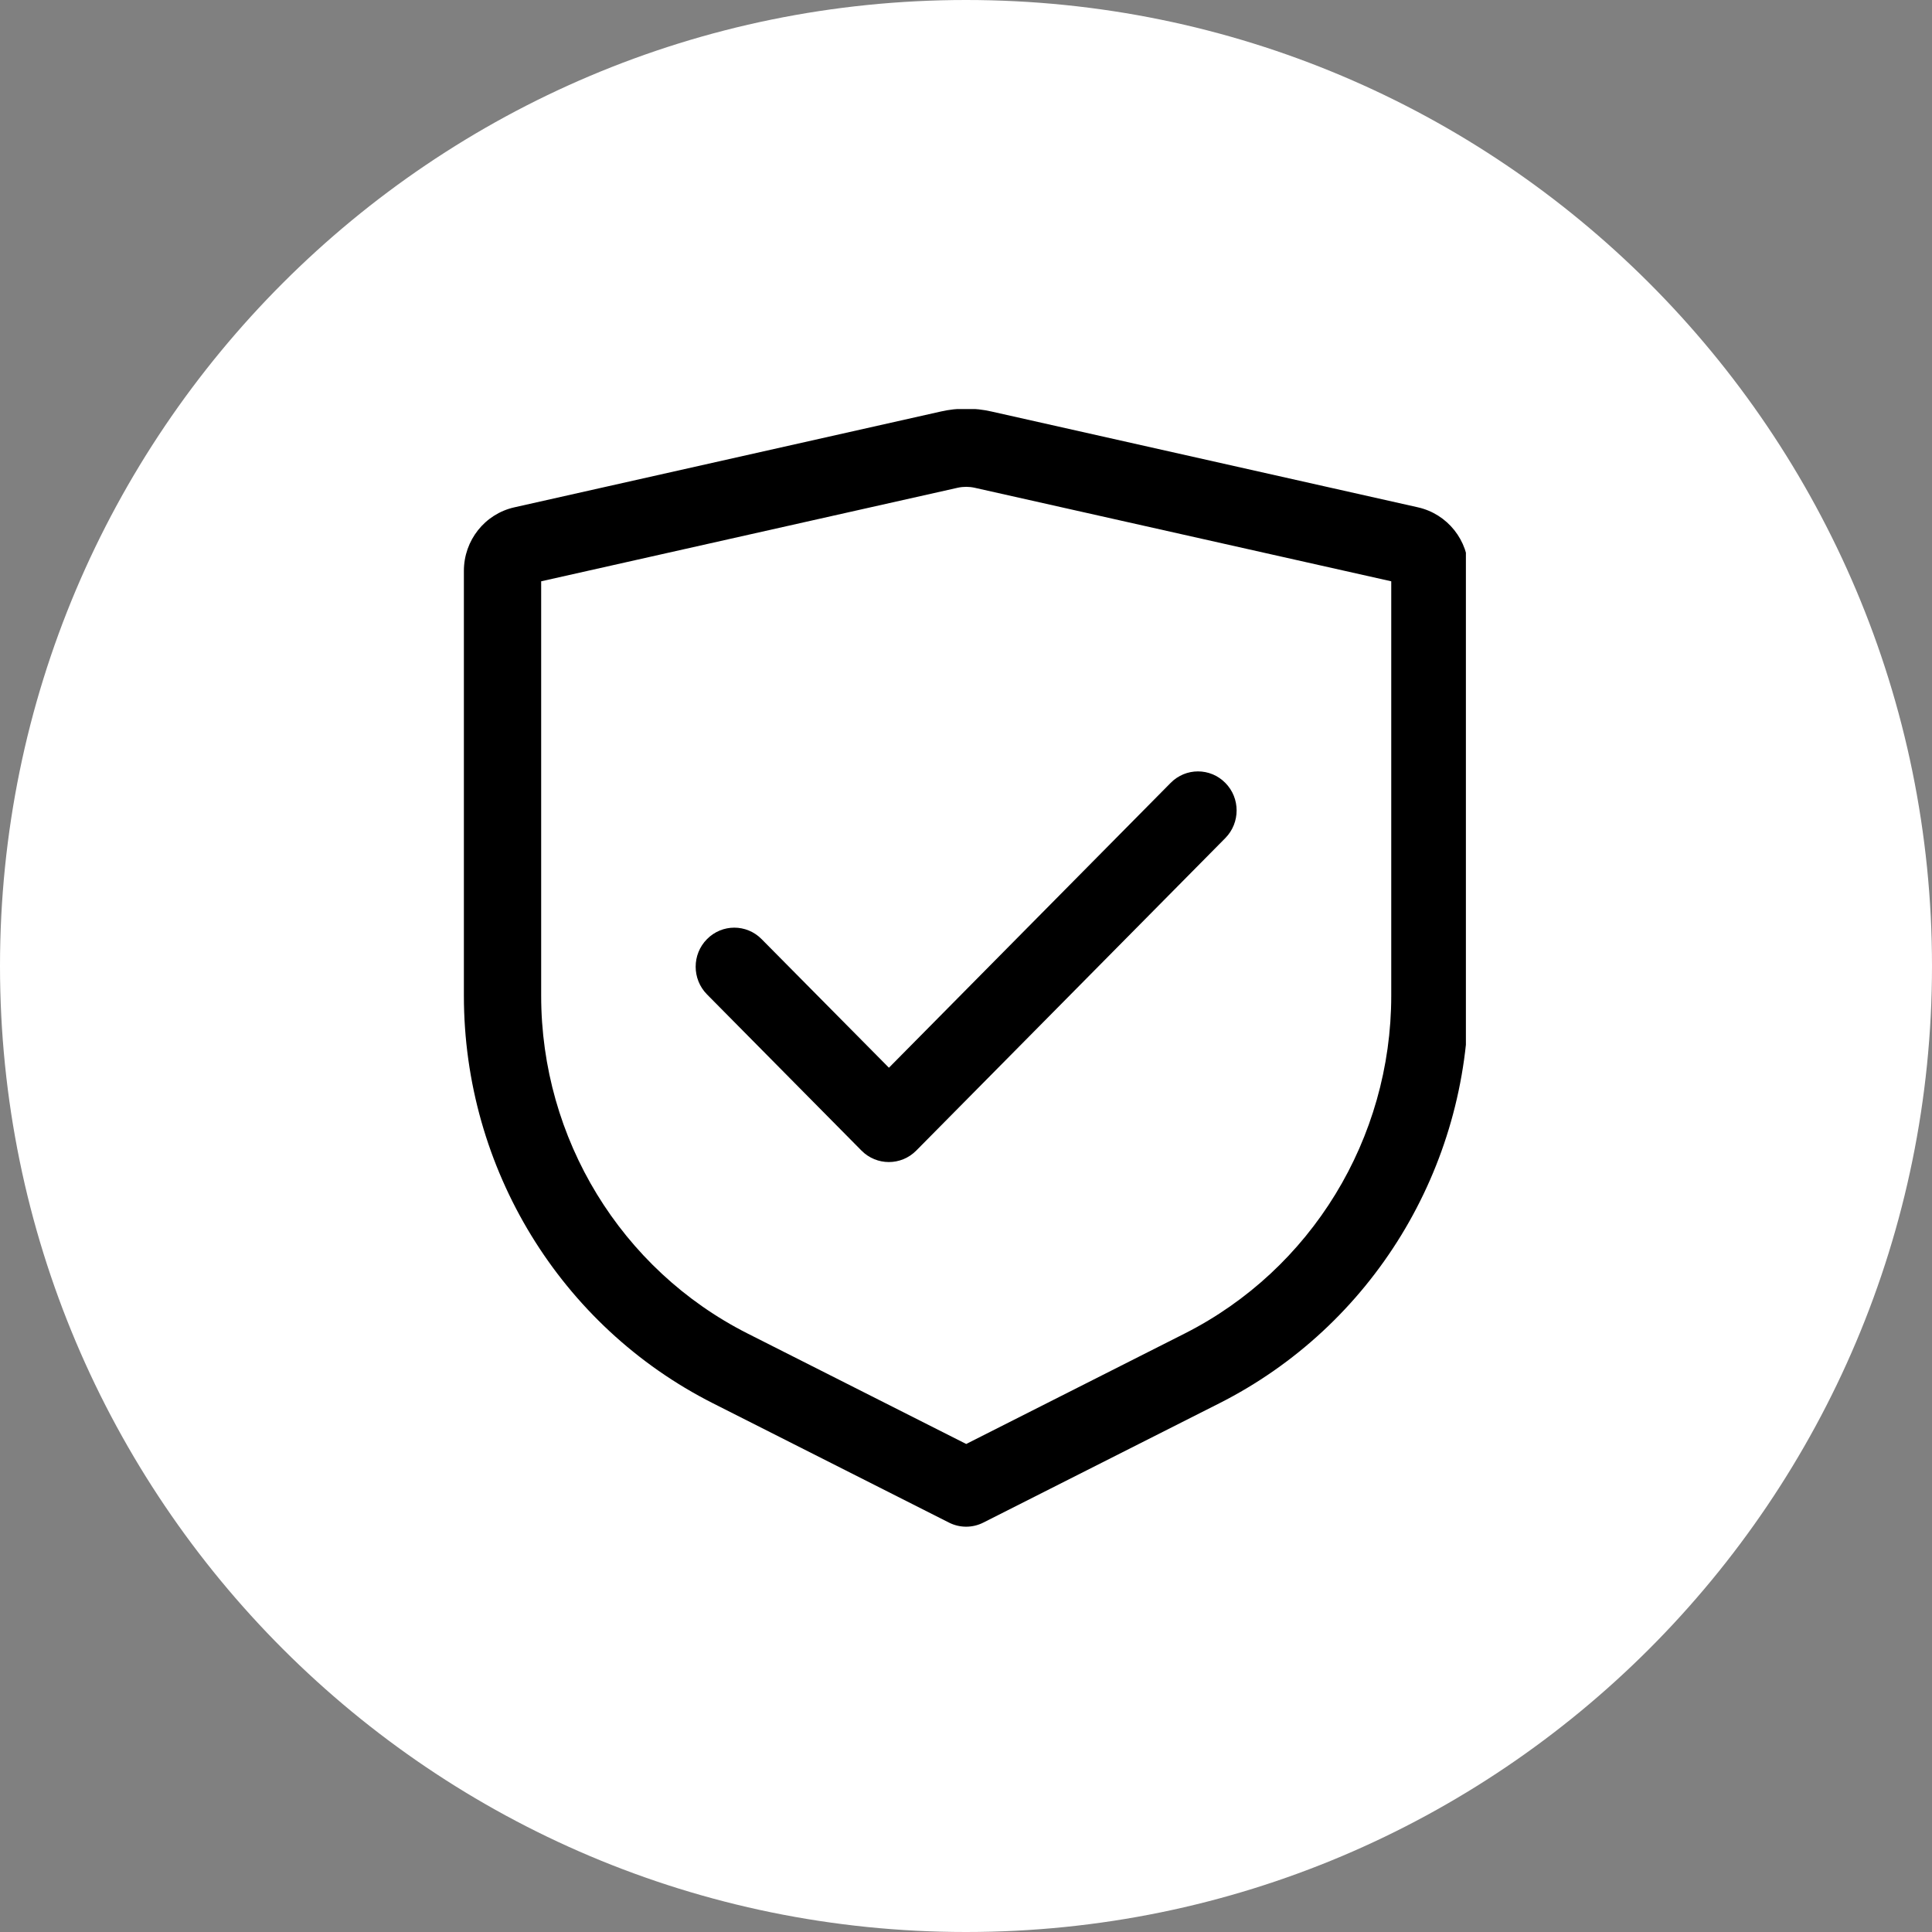
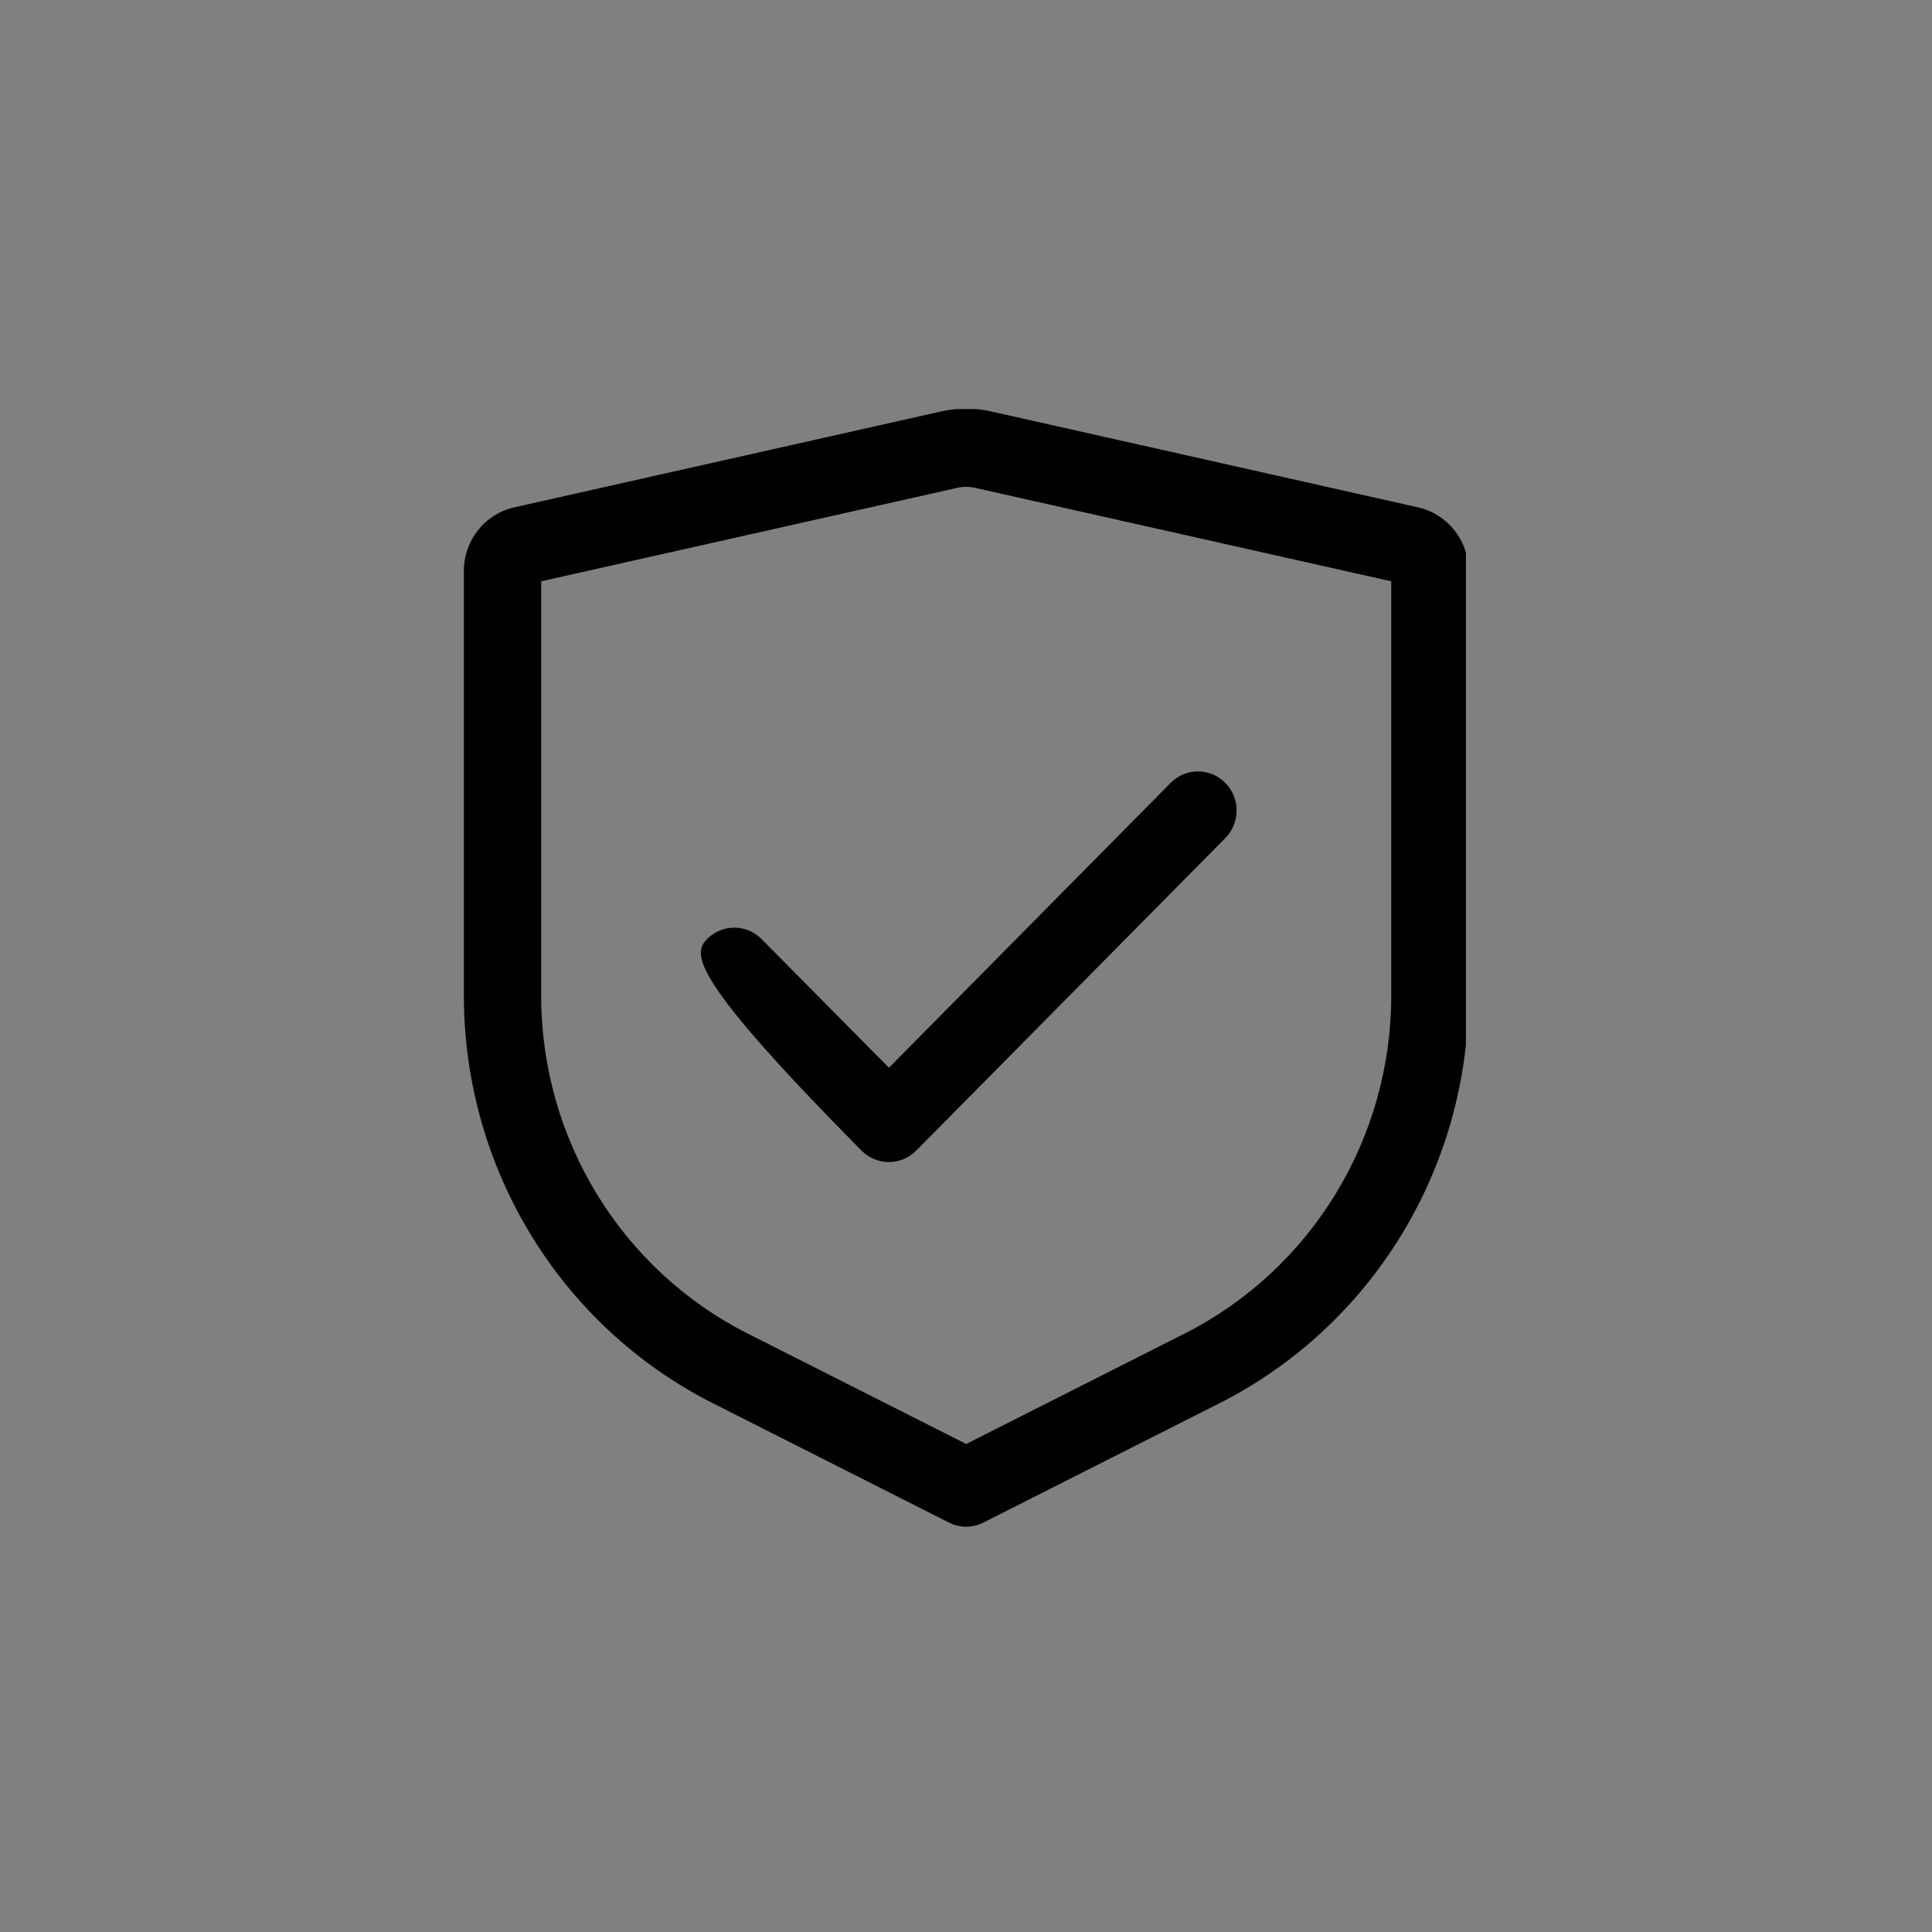
<svg xmlns="http://www.w3.org/2000/svg" version="1.2" preserveAspectRatio="xMidYMid meet" height="100" viewBox="0 0 75 75" zoomAndPan="magnify" width="100">
  <rect x="0" y="0" width="75" height="75" fill="#808080" stroke="none" />
  <defs>
    <clipPath id="72a963bb3c">
-       <path d="M 37.5 0 C 16.789 0 0 16.789 0 37.5 C 0 58.211 16.789 75 37.5 75 C 58.211 75 75 58.211 75 37.5 C 75 16.789 58.211 0 37.5 0 Z M 37.5 0" />
-     </clipPath>
+       </clipPath>
    <clipPath id="4ec44d6d5f">
      <path d="M 18 15.879 L 56.906 15.879 L 56.906 59.379 L 18 59.379 Z M 18 15.879" />
    </clipPath>
  </defs>
  <g id="0591b49572">
    <g clip-path="url(#72a963bb3c)" clip-rule="nonzero">
-       <rect style="fill:#ffffff;fill-opacity:1;stroke:none;" height="75" y="0" width="75" x="0" />
-     </g>
+       </g>
    <g clip-path="url(#4ec44d6d5f)" clip-rule="nonzero">
      <path d="M 37.832 18.934 C 37.617 18.887 37.395 18.887 37.18 18.934 L 21.008 22.566 L 21.008 38.652 C 21.008 44.203 24.109 49.281 29.02 51.766 L 37.508 56.055 L 45.992 51.766 C 50.902 49.281 54.008 44.203 54.008 38.652 L 54.008 22.566 Z M 36.531 15.973 C 37.172 15.828 37.84 15.828 38.48 15.973 L 55.047 19.695 C 56.191 19.953 57.008 20.977 57.008 22.16 L 57.008 38.652 C 57.008 45.355 53.262 51.48 47.332 54.477 L 38.176 59.105 C 37.754 59.32 37.258 59.32 36.836 59.105 L 27.68 54.477 C 21.75 51.48 18.008 45.355 18.008 38.652 L 18.008 22.16 C 18.008 20.977 18.82 19.953 19.965 19.695 Z M 36.531 15.973" style="stroke:none;fill-rule:evenodd;fill:#000000;fill-opacity:1;" />
    </g>
-     <path d="M 47.566 30.391 C 48.152 30.98 48.152 31.941 47.566 32.535 L 35.566 44.668 C 34.98 45.258 34.031 45.258 33.445 44.668 L 27.445 38.602 C 26.859 38.008 26.859 37.047 27.445 36.457 C 28.031 35.863 28.98 35.863 29.566 36.457 L 34.508 41.449 L 45.445 30.391 C 46.031 29.797 46.98 29.797 47.566 30.391 Z M 47.566 30.391" style="stroke:none;fill-rule:evenodd;fill:#000000;fill-opacity:1;" />
+     <path d="M 47.566 30.391 C 48.152 30.98 48.152 31.941 47.566 32.535 L 35.566 44.668 C 34.98 45.258 34.031 45.258 33.445 44.668 C 26.859 38.008 26.859 37.047 27.445 36.457 C 28.031 35.863 28.98 35.863 29.566 36.457 L 34.508 41.449 L 45.445 30.391 C 46.031 29.797 46.98 29.797 47.566 30.391 Z M 47.566 30.391" style="stroke:none;fill-rule:evenodd;fill:#000000;fill-opacity:1;" />
  </g>
</svg>